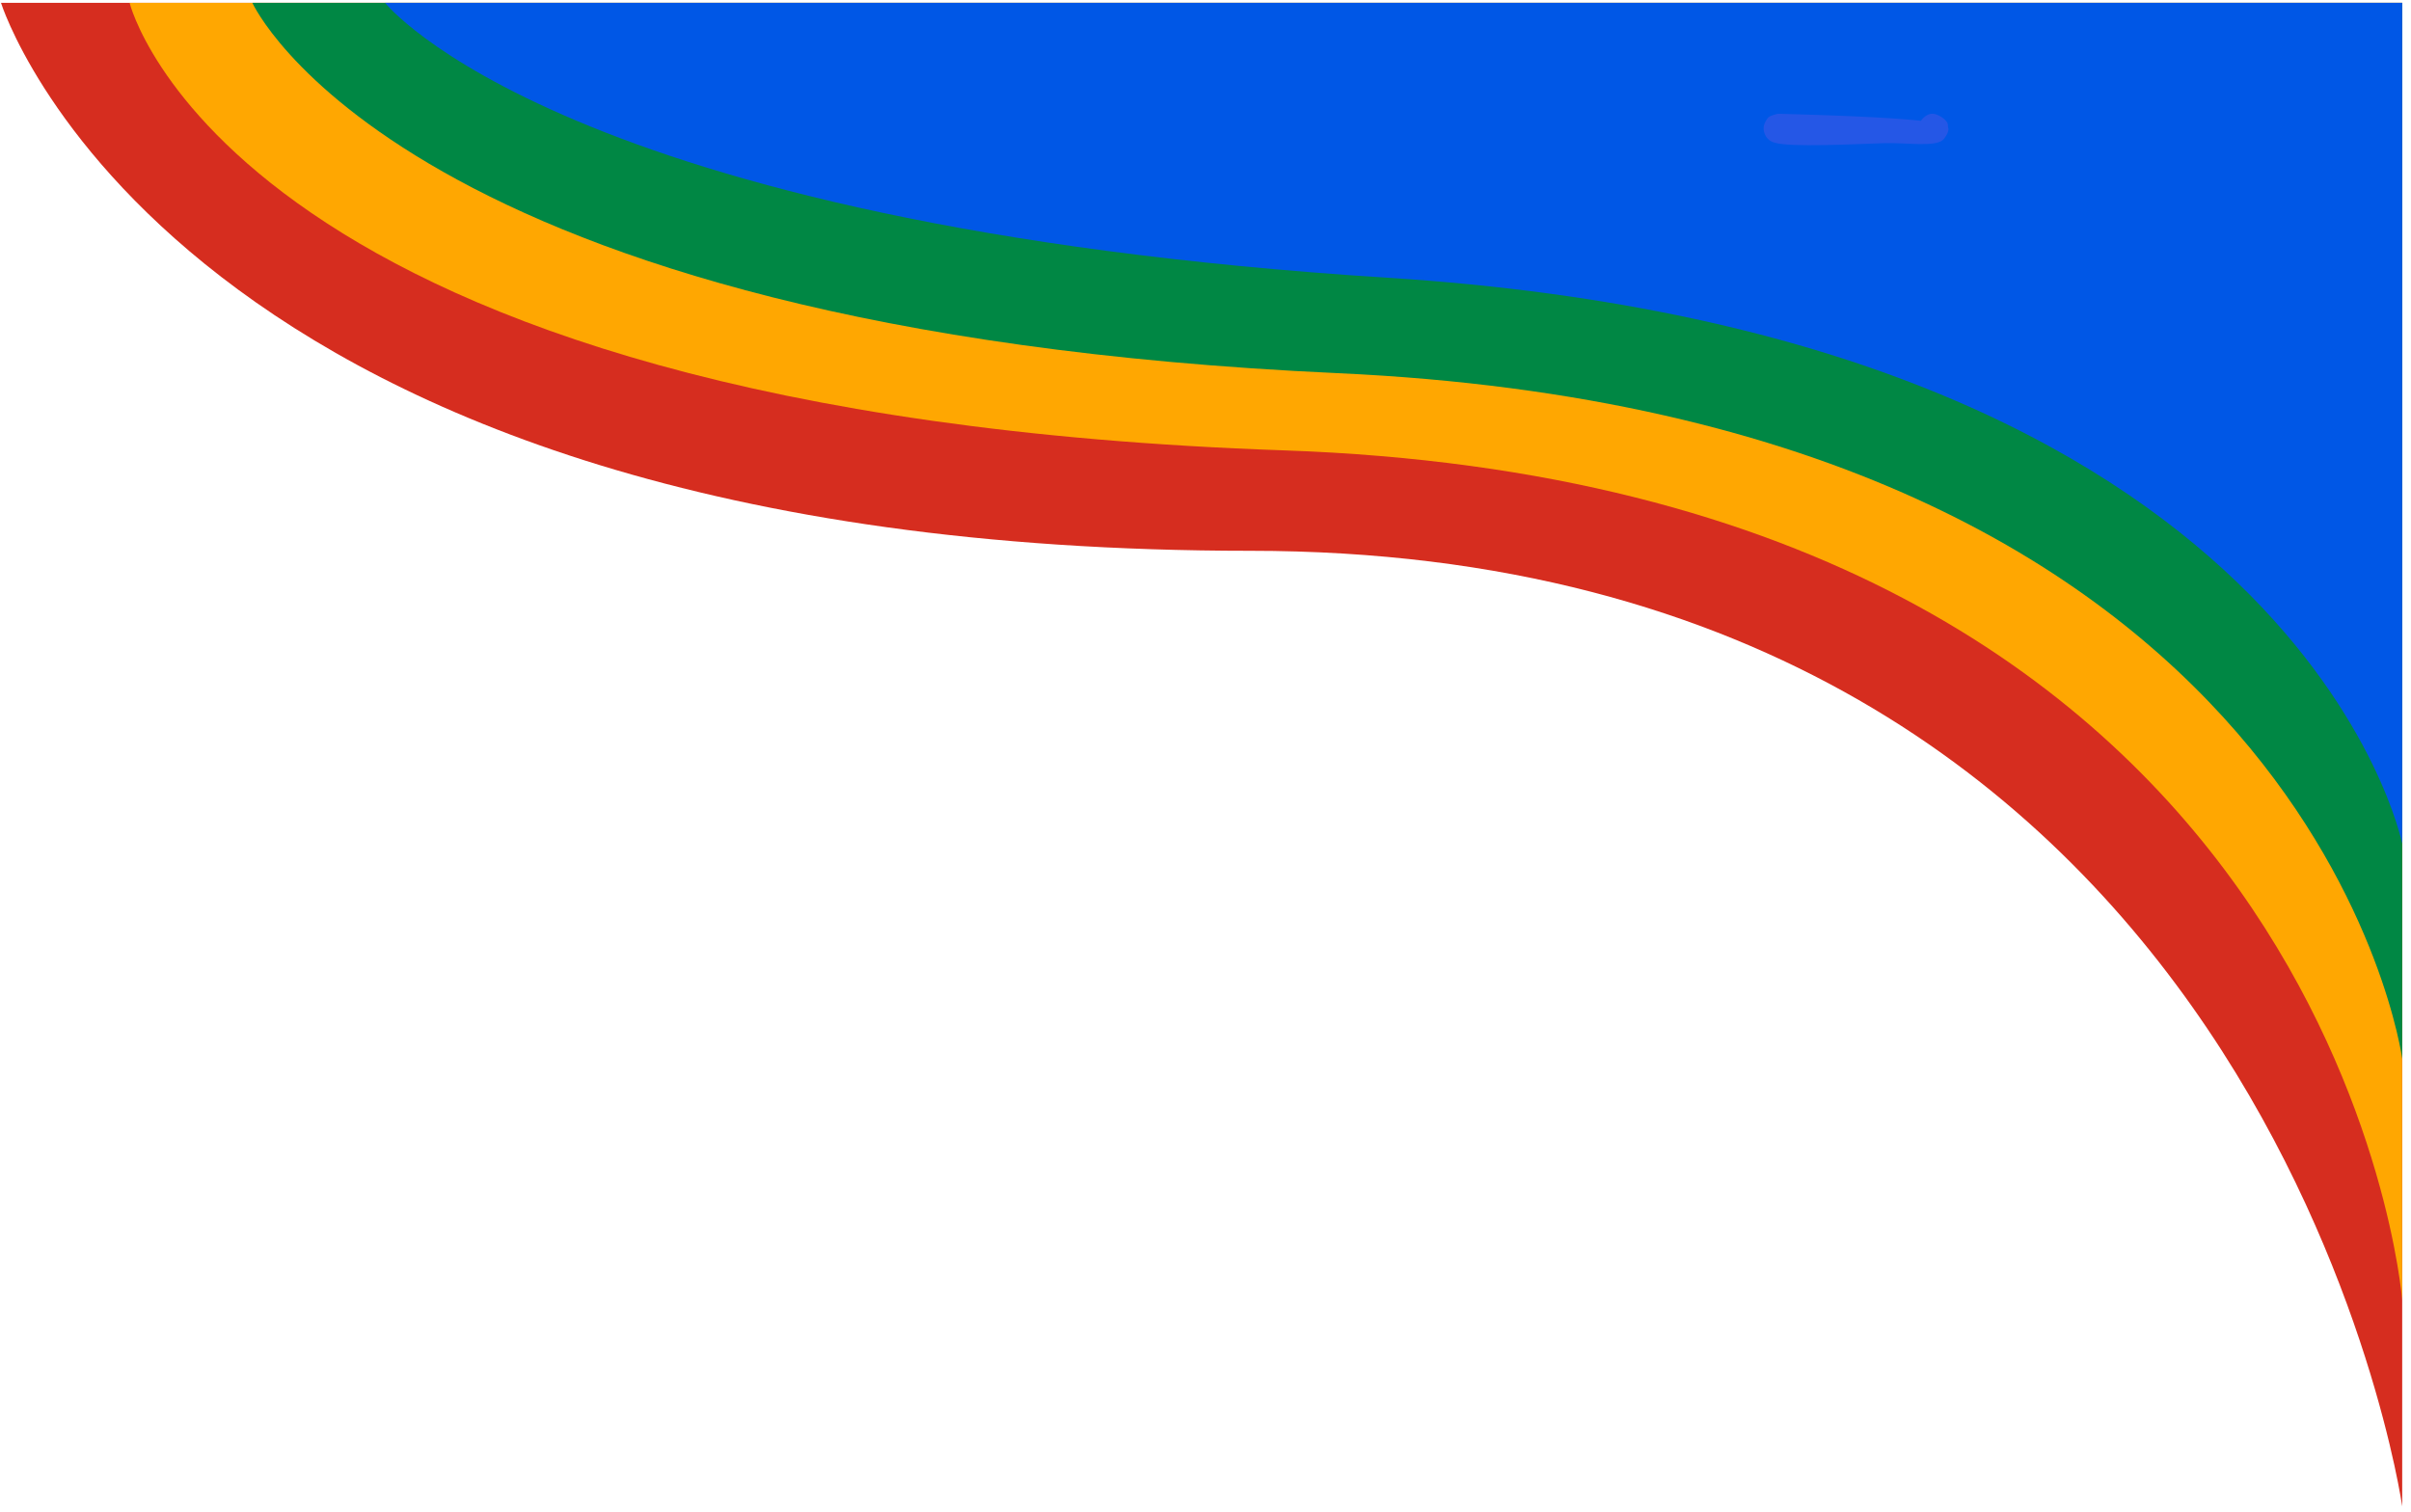
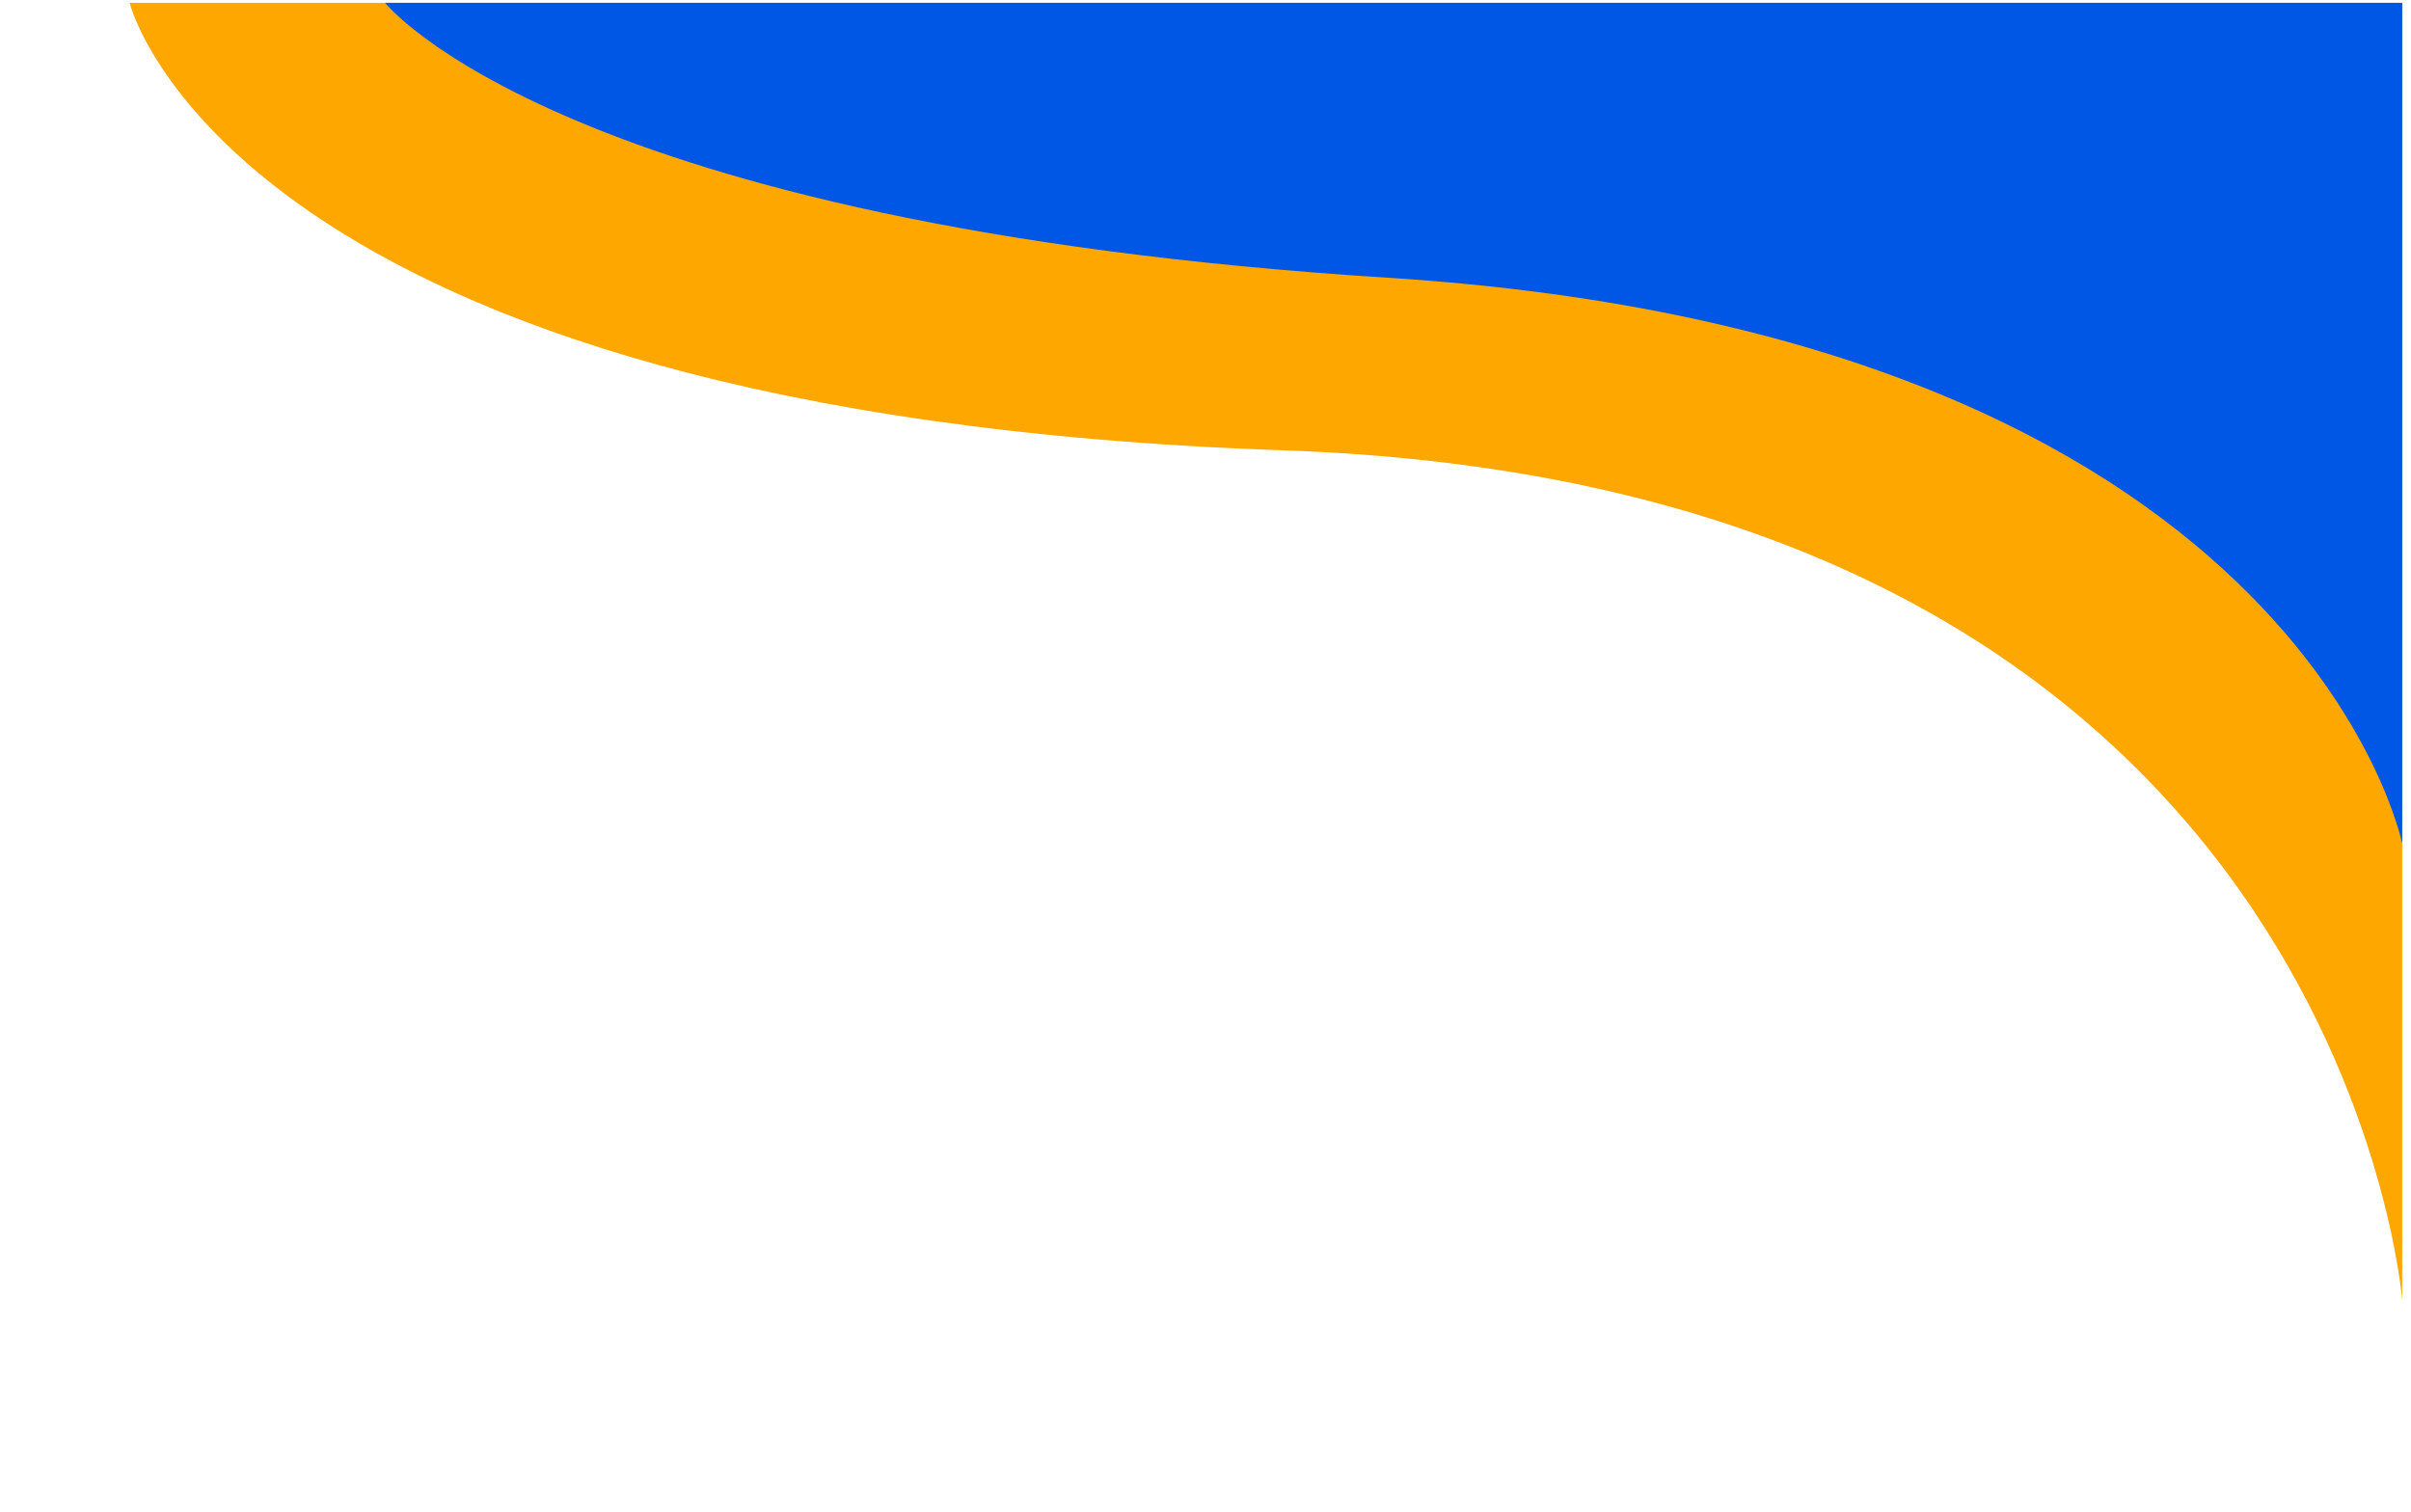
<svg xmlns="http://www.w3.org/2000/svg" width="491" viewBox="0 0 368.25 231" height="308" preserveAspectRatio="xMidYMid meet">
  <defs>
    <clipPath id="2b16672bc9">
-       <path d="M 0.152 0.375 L 366.906 0.375 L 366.906 230.156 L 0.152 230.156 Z M 0.152 0.375 " clip-rule="nonzero" />
-     </clipPath>
+       </clipPath>
    <clipPath id="e802be3799">
      <path d="M 19 0.375 L 366.906 0.375 L 366.906 199 L 19 199 Z M 19 0.375 " clip-rule="nonzero" />
    </clipPath>
    <clipPath id="2874495320">
-       <path d="M 38 0.375 L 366.906 0.375 L 366.906 162 L 38 162 Z M 38 0.375 " clip-rule="nonzero" />
-     </clipPath>
+       </clipPath>
    <clipPath id="3bab90ee5e">
      <path d="M 58 0.375 L 366.906 0.375 L 366.906 129 L 58 129 Z M 58 0.375 " clip-rule="nonzero" />
    </clipPath>
    <clipPath id="2453964c63">
      <path d="M 269.359 17.348 L 297.641 17.348 L 297.641 22.215 L 269.359 22.215 Z M 269.359 17.348 " clip-rule="nonzero" />
    </clipPath>
    <clipPath id="7ff3d3ae48">
      <path d="M 271.555 17.375 C 297.078 18.047 297.527 19.023 297.602 19.695 C 297.602 20.367 297.004 21.191 296.48 21.566 C 295.957 21.867 294.91 21.867 294.387 21.641 C 293.938 21.492 293.488 21.117 293.336 20.668 C 293.113 20.145 293.039 19.098 293.336 18.574 C 293.637 17.973 294.461 17.375 295.059 17.375 C 295.809 17.301 297.156 18.125 297.453 18.797 C 297.68 19.469 297.453 20.816 296.707 21.418 C 295.359 22.465 291.242 21.789 287.875 21.867 C 283.156 22.016 273.426 22.539 271.031 21.789 C 270.285 21.566 270.059 21.266 269.762 20.895 C 269.461 20.445 269.312 19.844 269.387 19.32 C 269.461 18.871 269.762 18.273 270.133 17.898 C 270.508 17.598 271.555 17.375 271.555 17.375 " clip-rule="nonzero" />
    </clipPath>
  </defs>
  <g clip-path="url(#2b16672bc9)">
-     <path fill="#d62d1f" d="M 366.906 230.102 C 366.906 230.102 346.184 84.137 190.922 84.137 C 26.219 84.137 0.152 0.43 0.152 0.43 L 366.906 0.43 Z M 366.906 230.102 " fill-opacity="1" fill-rule="nonzero" />
-   </g>
+     </g>
  <g clip-path="url(#e802be3799)">
    <path fill="#ffa701" d="M 366.906 198.59 C 366.906 198.59 357.188 74.352 196.129 68.797 C 35.07 63.246 19.797 0.43 19.797 0.43 L 366.906 0.43 Z M 366.906 198.59 " fill-opacity="1" fill-rule="nonzero" />
  </g>
  <g clip-path="url(#2874495320)">
-     <path fill="#008744" d="M 366.906 161.734 C 366.906 161.734 353.855 63.801 204.25 57 C 61.105 50.473 38.543 0.43 38.543 0.43 L 366.906 0.43 Z M 366.906 161.734 " fill-opacity="1" fill-rule="nonzero" />
-   </g>
+     </g>
  <g clip-path="url(#3bab90ee5e)">
    <path fill="#0057e6" d="M 366.906 128.871 C 366.906 128.871 351.355 51.238 211.887 42.422 C 85.715 34.441 58.812 0.43 58.812 0.43 L 366.906 0.43 Z M 366.906 128.871 " fill-opacity="1" fill-rule="nonzero" />
  </g>
  <g clip-path="url(#2453964c63)">
    <g clip-path="url(#7ff3d3ae48)">
-       <path fill="#2557e6" d="M 266.391 14.383 L 300.609 14.383 L 300.609 24.934 L 266.391 24.934 Z M 266.391 14.383 " fill-opacity="1" fill-rule="nonzero" />
-     </g>
+       </g>
  </g>
</svg>